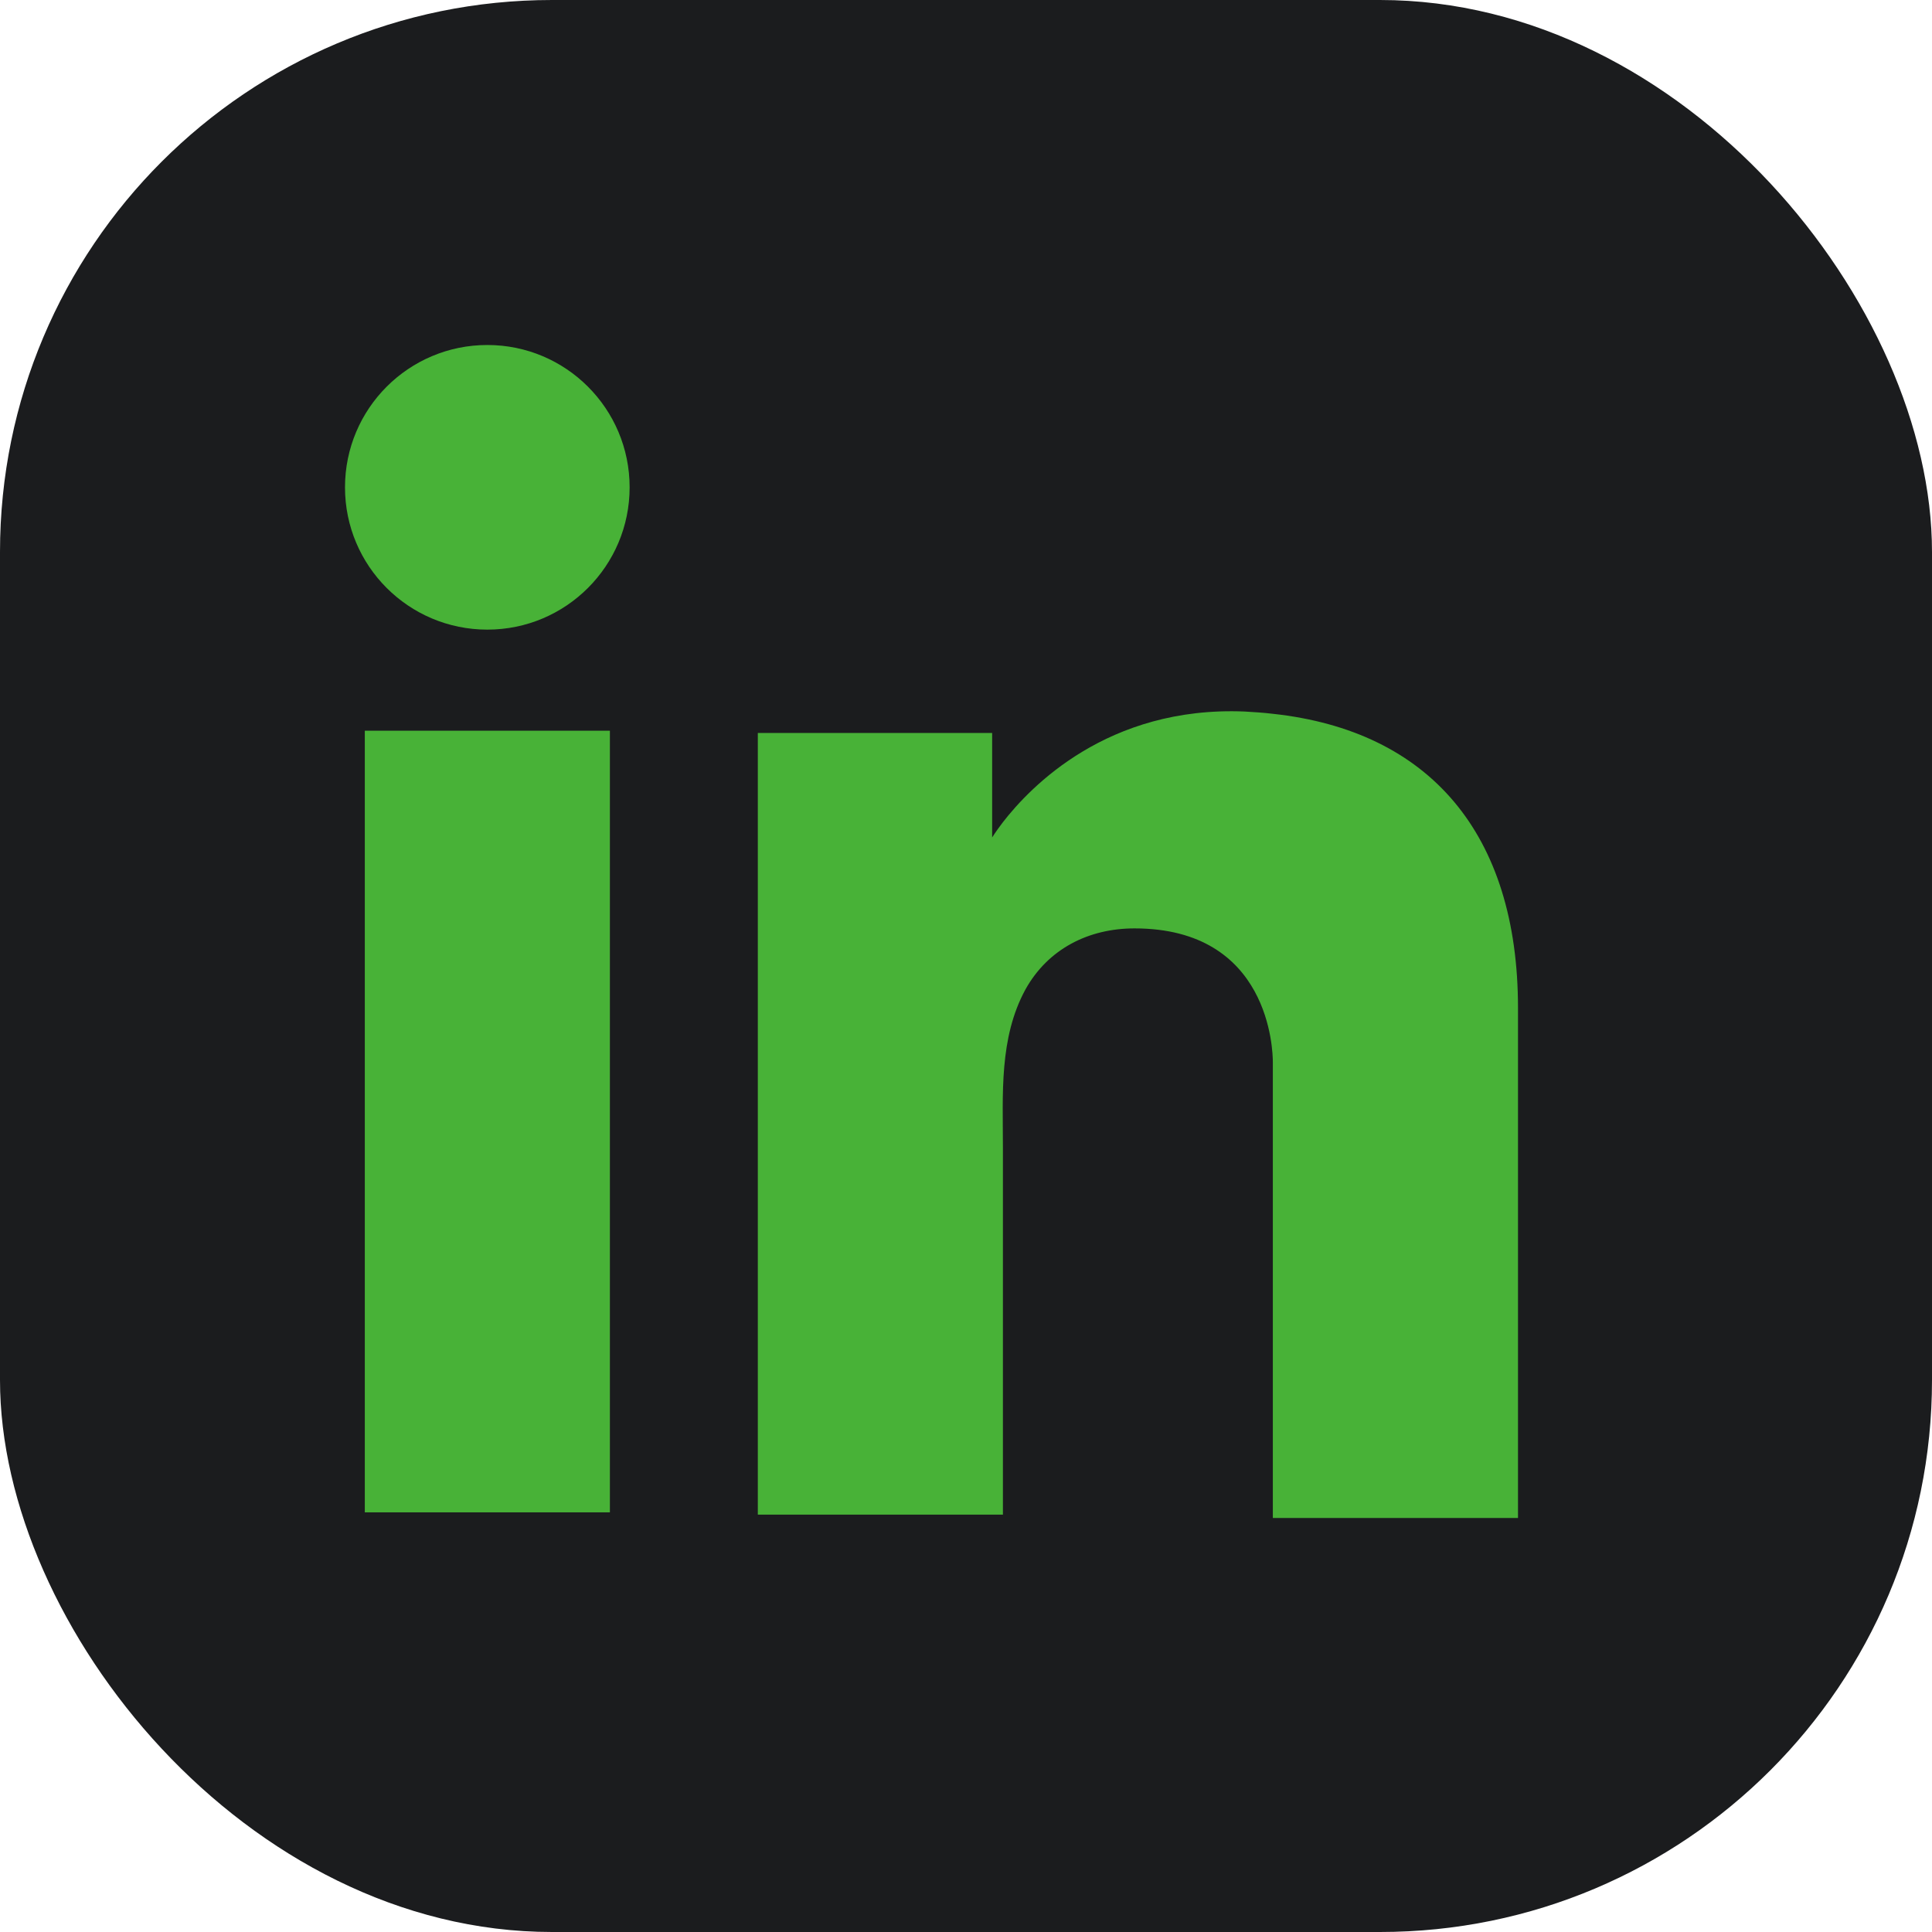
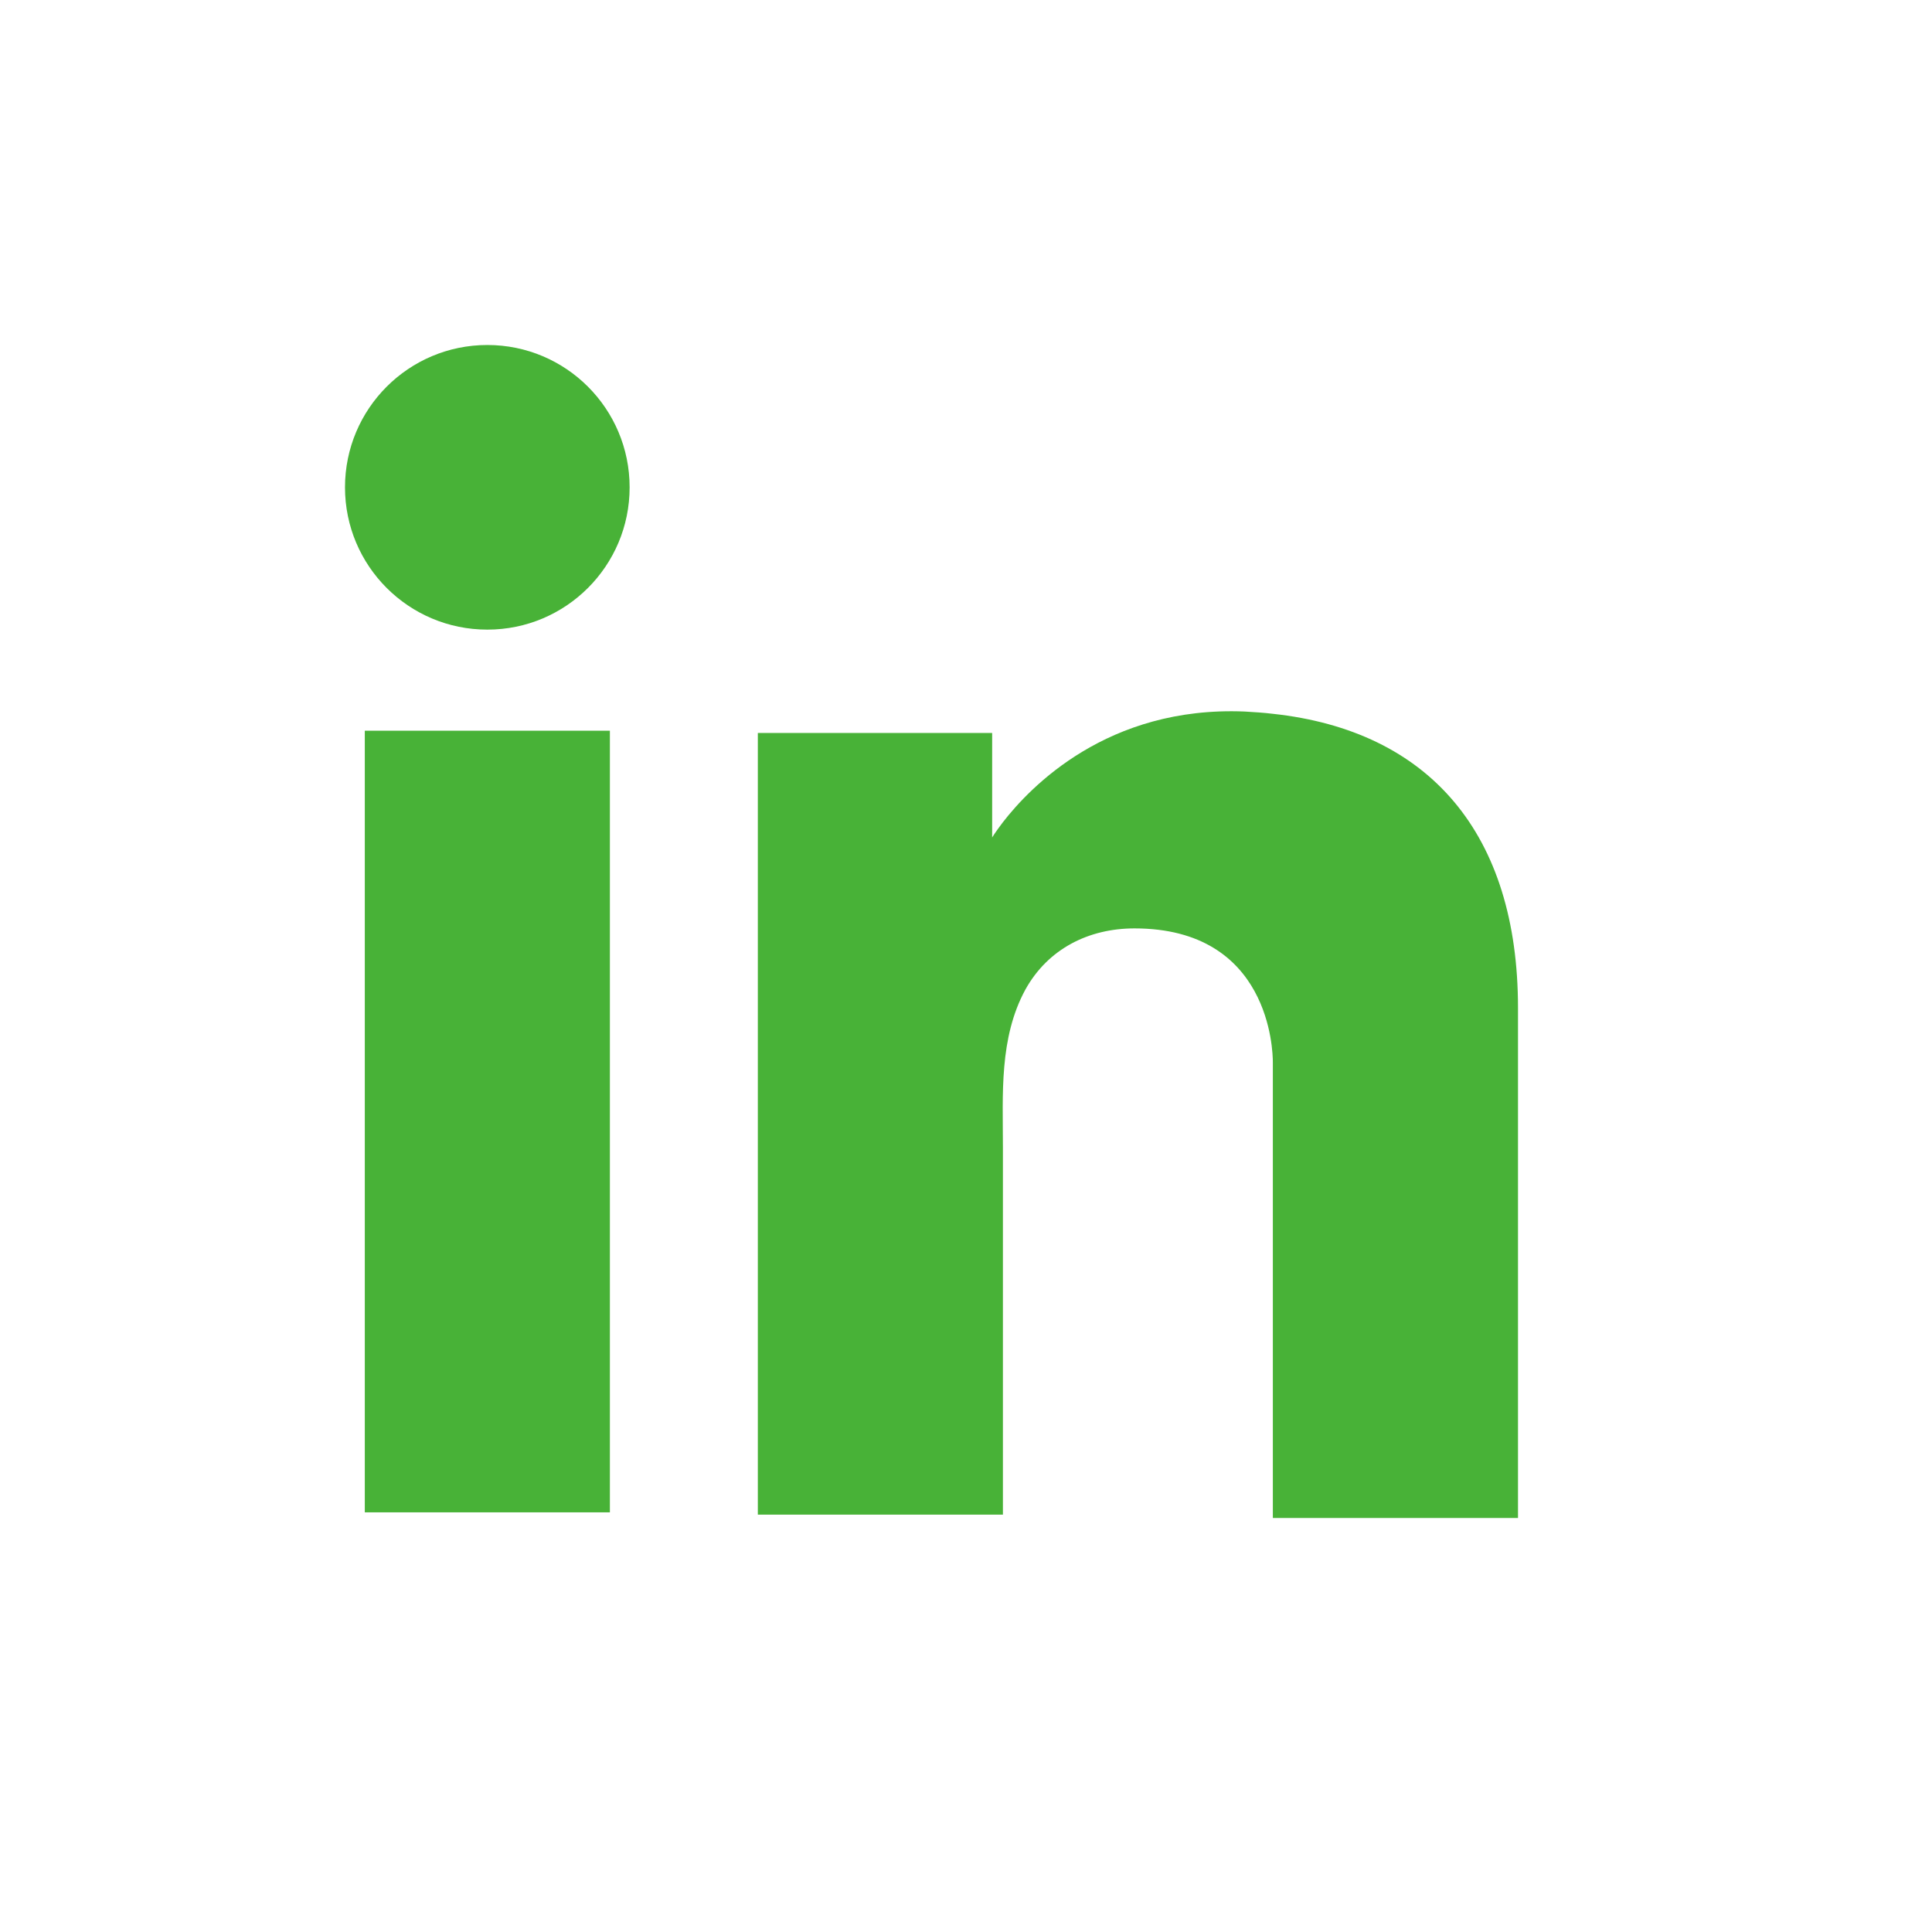
<svg xmlns="http://www.w3.org/2000/svg" width="28" height="28" viewBox="0 0 28 28" fill="none">
-   <rect width="28" height="28" rx="8" fill="#1B1C1E" />
  <path d="M8.839 10.59H5.287V21.918H8.839V10.59Z" fill="#48B237" />
  <path d="M18.447 10.345C18.316 10.329 18.177 10.32 18.038 10.312C16.049 10.23 14.928 11.409 14.535 11.916C14.428 12.056 14.379 12.137 14.379 12.137V10.623H10.983V21.951H14.379H14.535C14.535 20.797 14.535 19.651 14.535 18.497C14.535 17.875 14.535 17.253 14.535 16.631C14.535 15.861 14.478 15.043 14.862 14.339C15.19 13.75 15.779 13.455 16.442 13.455C18.406 13.455 18.447 15.231 18.447 15.395C18.447 15.403 18.447 15.411 18.447 15.411V22H22V14.609C22 12.08 20.715 10.59 18.447 10.345Z" fill="#48B237" />
  <path d="M7.063 9.125C8.202 9.125 9.125 8.202 9.125 7.063C9.125 5.923 8.202 5 7.063 5C5.923 5 5 5.923 5 7.063C5 8.202 5.923 9.125 7.063 9.125Z" fill="#48B237" />
</svg>